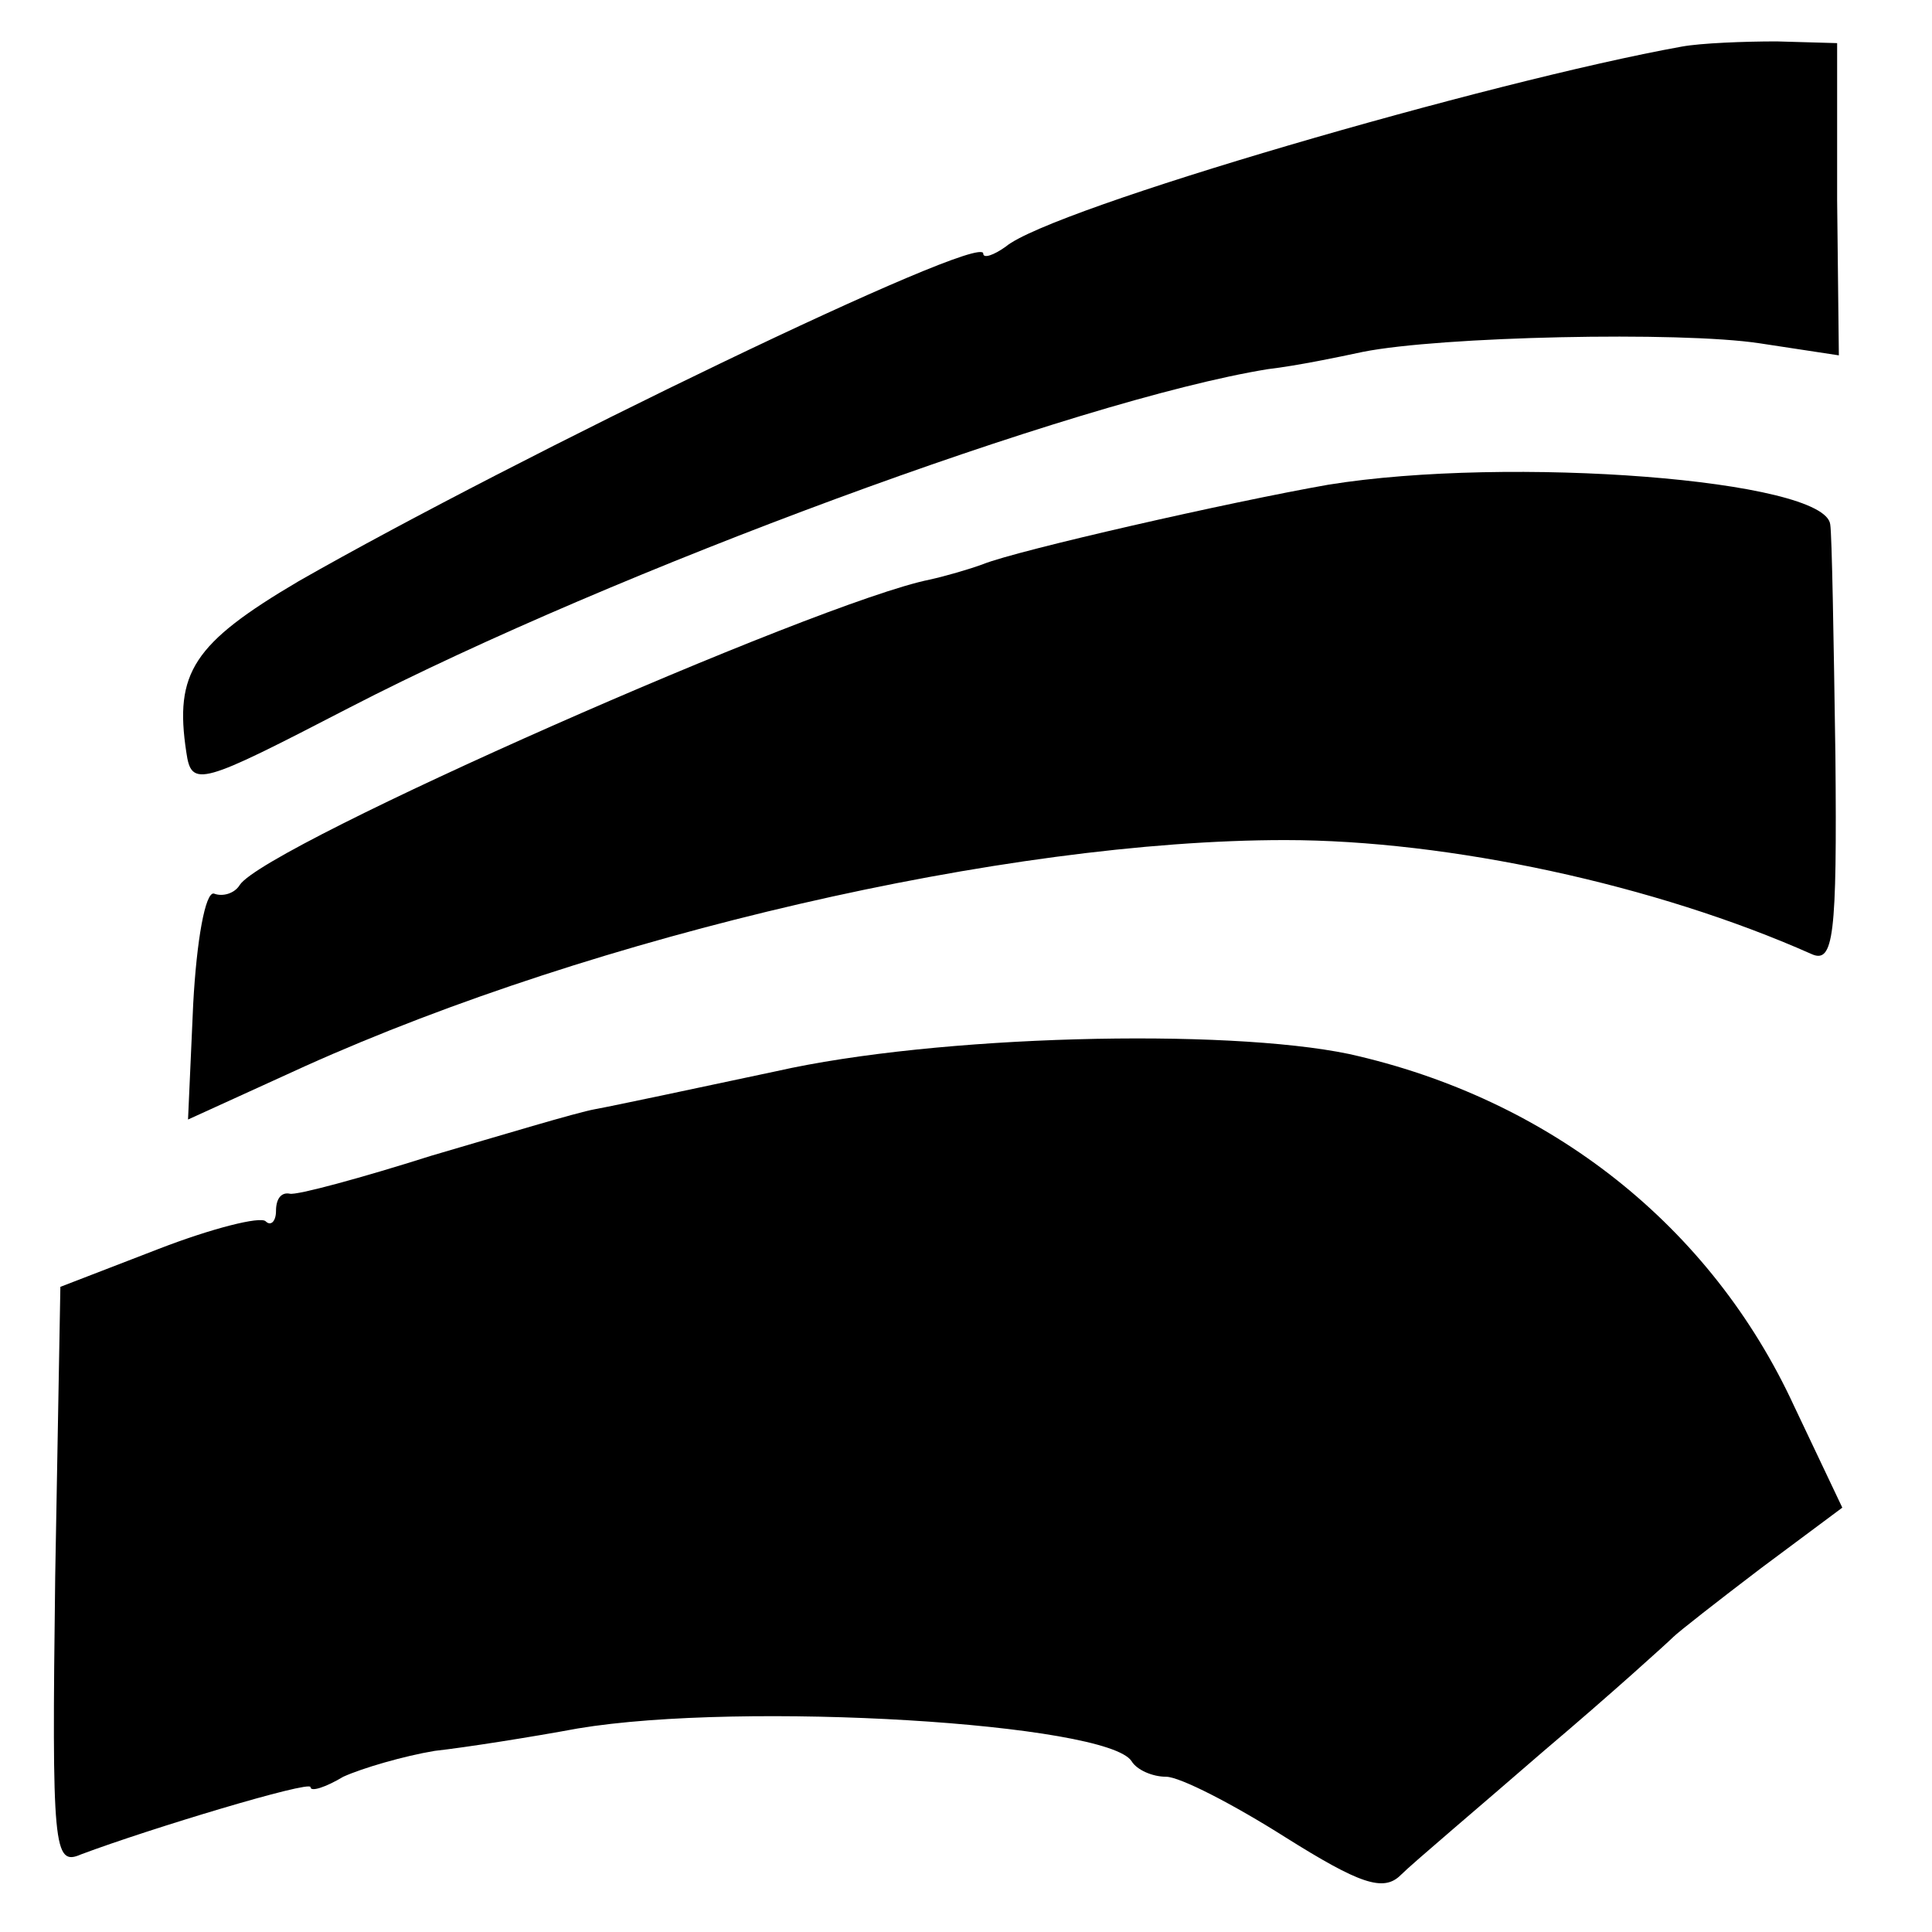
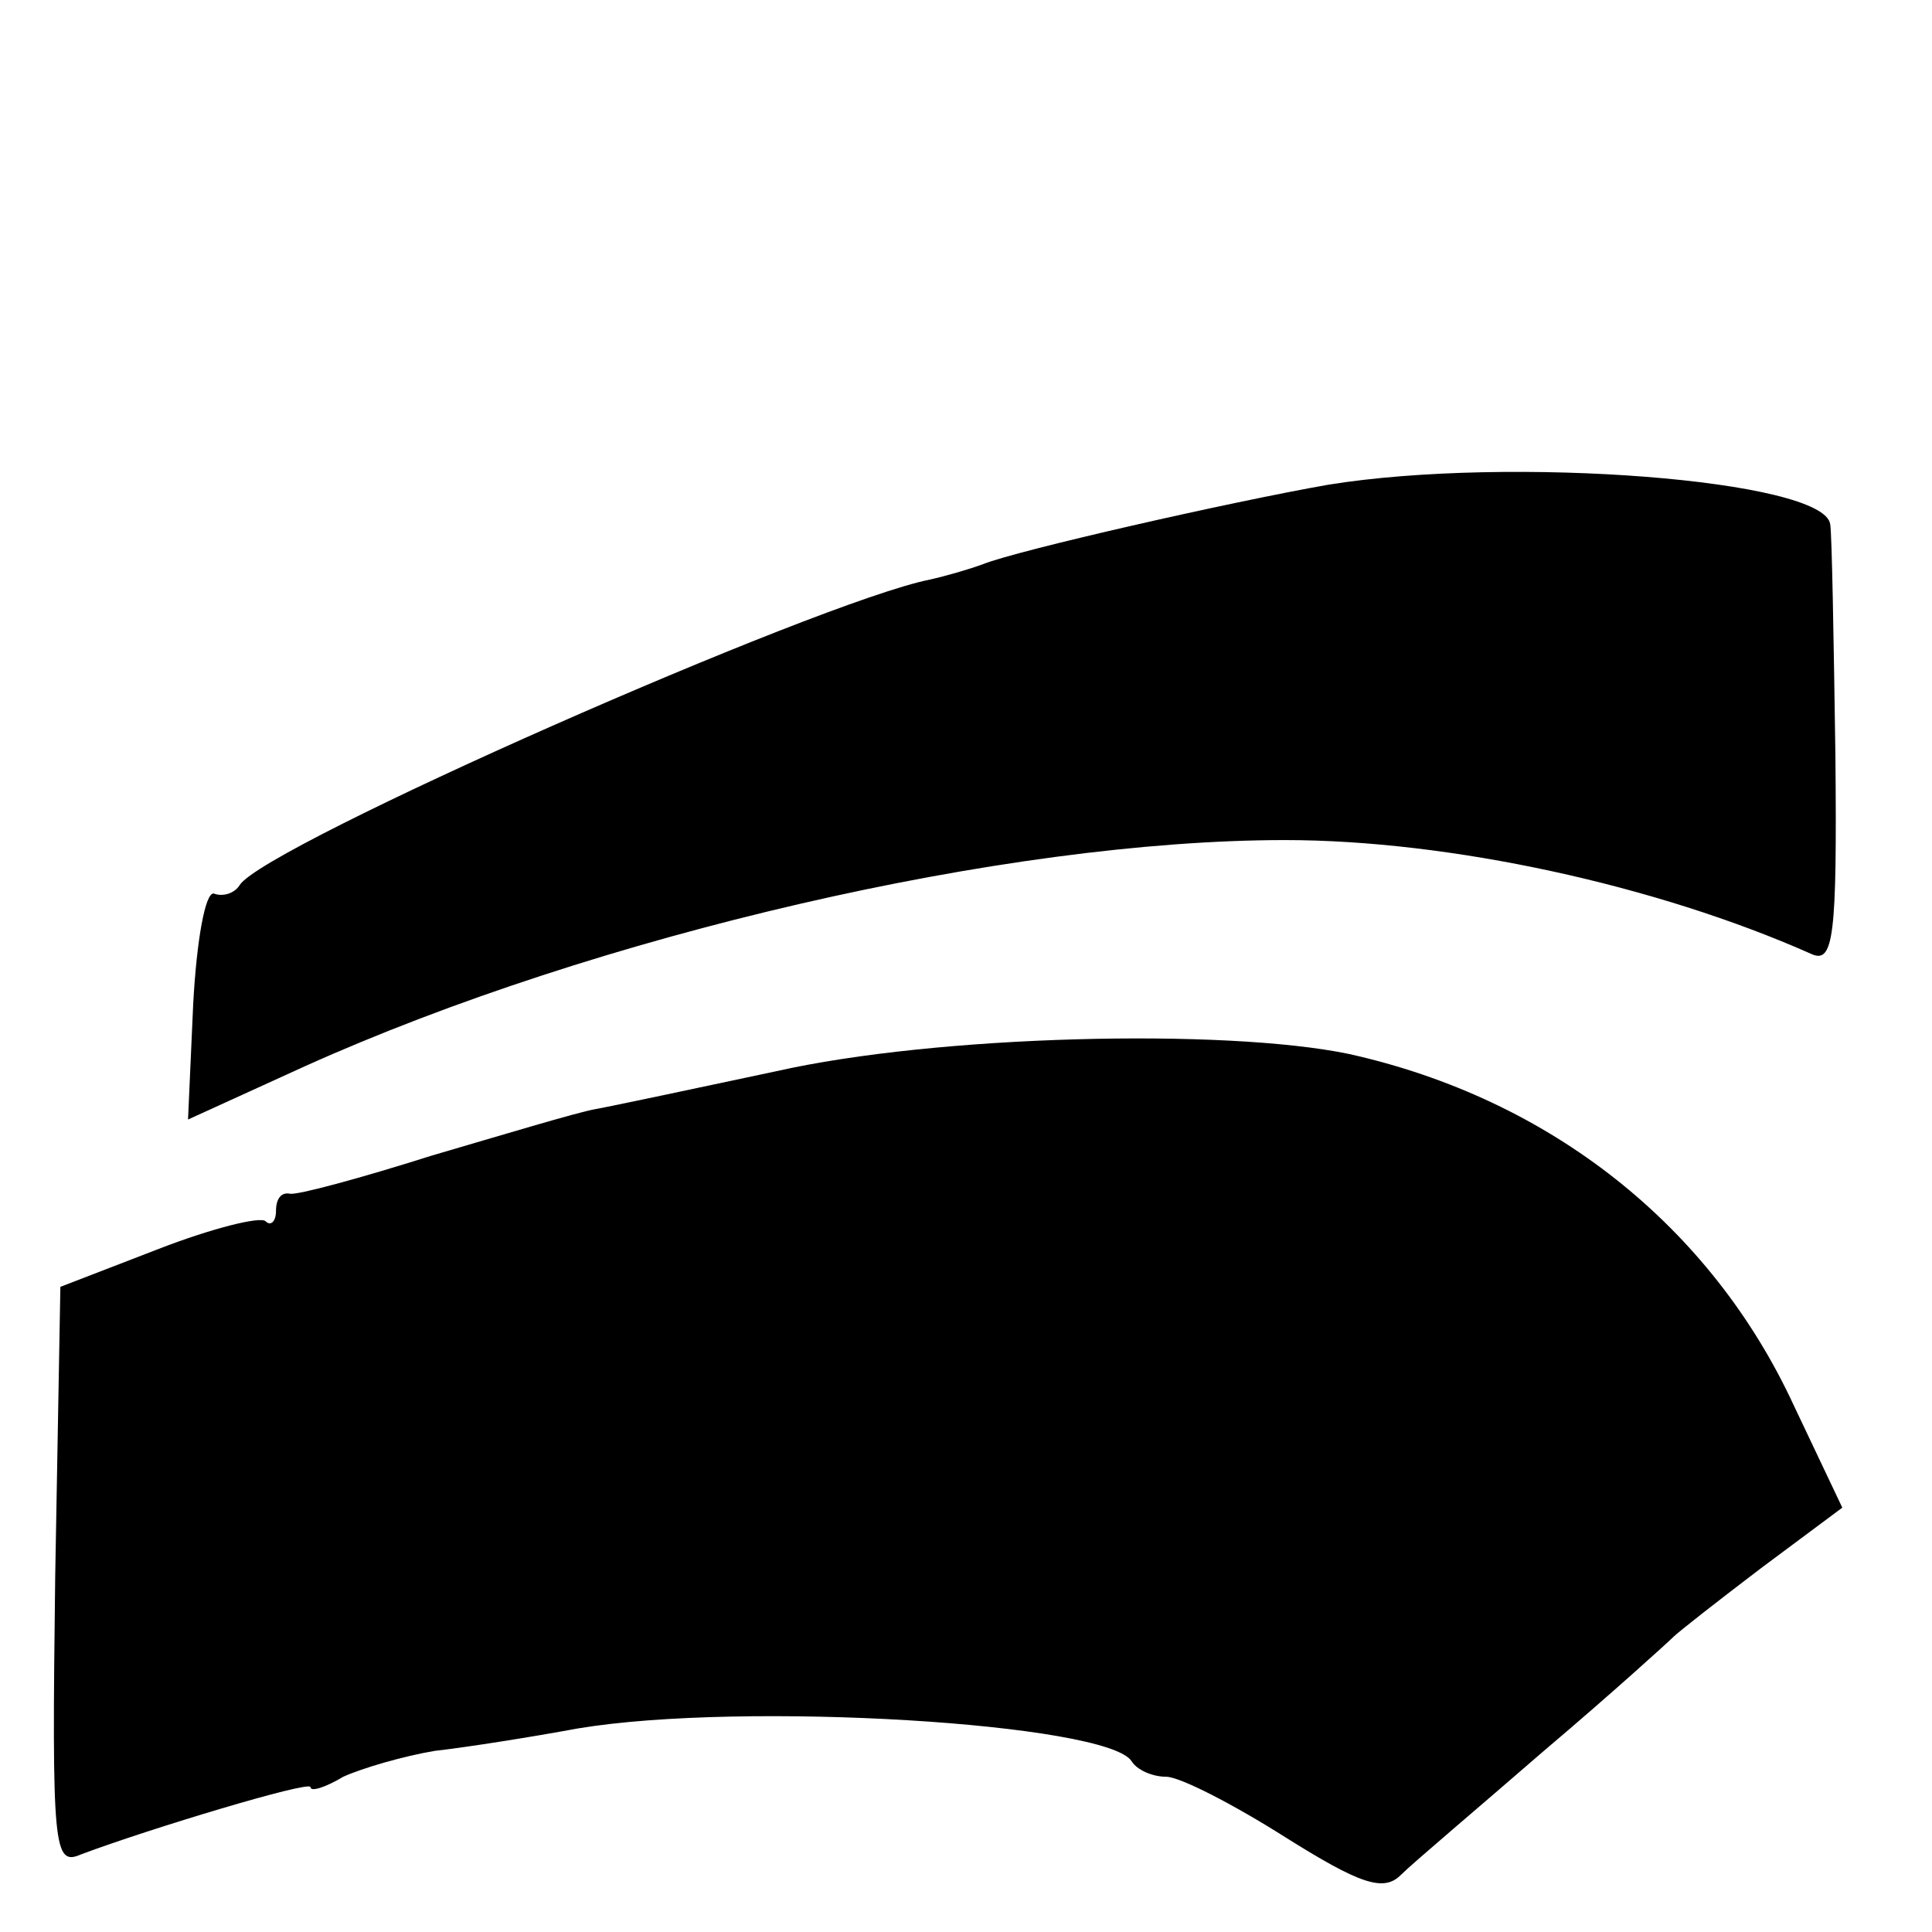
<svg xmlns="http://www.w3.org/2000/svg" version="1.0" width="112pt" height="112pt" viewBox="0 0 112 112" preserveAspectRatio="xMidYMid meet">
  <g transform="translate(0,112) scale(0.1,-0.1)" fill="#000000" stroke="none">
-     <path d="M975 1093 c-111 -20 -366 -94 -392 -116 -7 -5 -13 -7 -13 -4 0 13 -271 -118 -397 -190 -61 -36 -72 -53 -65 -99 3 -21 8 -19 95 26 153 79 421 178 532 196 17 2 41 7 55 10 45 9 184 12 230 5 l46 -7 -1 90 0 91 -35 1 c-19 0 -44 -1 -55 -3z" />
    <path d="M770 839 c-57 -10 -180 -38 -200 -46 -8 -3 -22 -7 -31 -9 -65 -13 -385 -154 -400 -177 -3 -5 -10 -7 -15 -5 -5 1 -10 -27 -12 -64 l-3 -67 68 31 c169 76 406 131 568 131 95 0 215 -26 305 -66 13 -6 15 10 14 115 -1 68 -2 128 -3 134 -3 26 -186 40 -291 23z" />
    <path d="M450 499 c-47 -10 -94 -20 -105 -22 -11 -2 -54 -15 -95 -27 -41 -13 -78 -23 -82 -22 -5 1 -8 -3 -8 -10 0 -6 -3 -9 -6 -6 -3 3 -31 -4 -62 -16 l-57 -22 -3 -168 c-2 -158 -1 -168 15 -161 40 15 133 43 133 39 0 -3 9 0 19 6 11 5 35 12 53 15 18 2 56 8 83 13 96 16 307 3 321 -19 3 -5 12 -9 20 -9 8 0 39 -16 69 -35 43 -27 57 -32 67 -22 7 7 45 39 83 72 39 33 72 63 75 66 3 3 26 21 51 40 l47 35 -28 59 c-48 104 -141 178 -258 204 -72 15 -239 11 -332 -10z" />
  </g>
</svg>